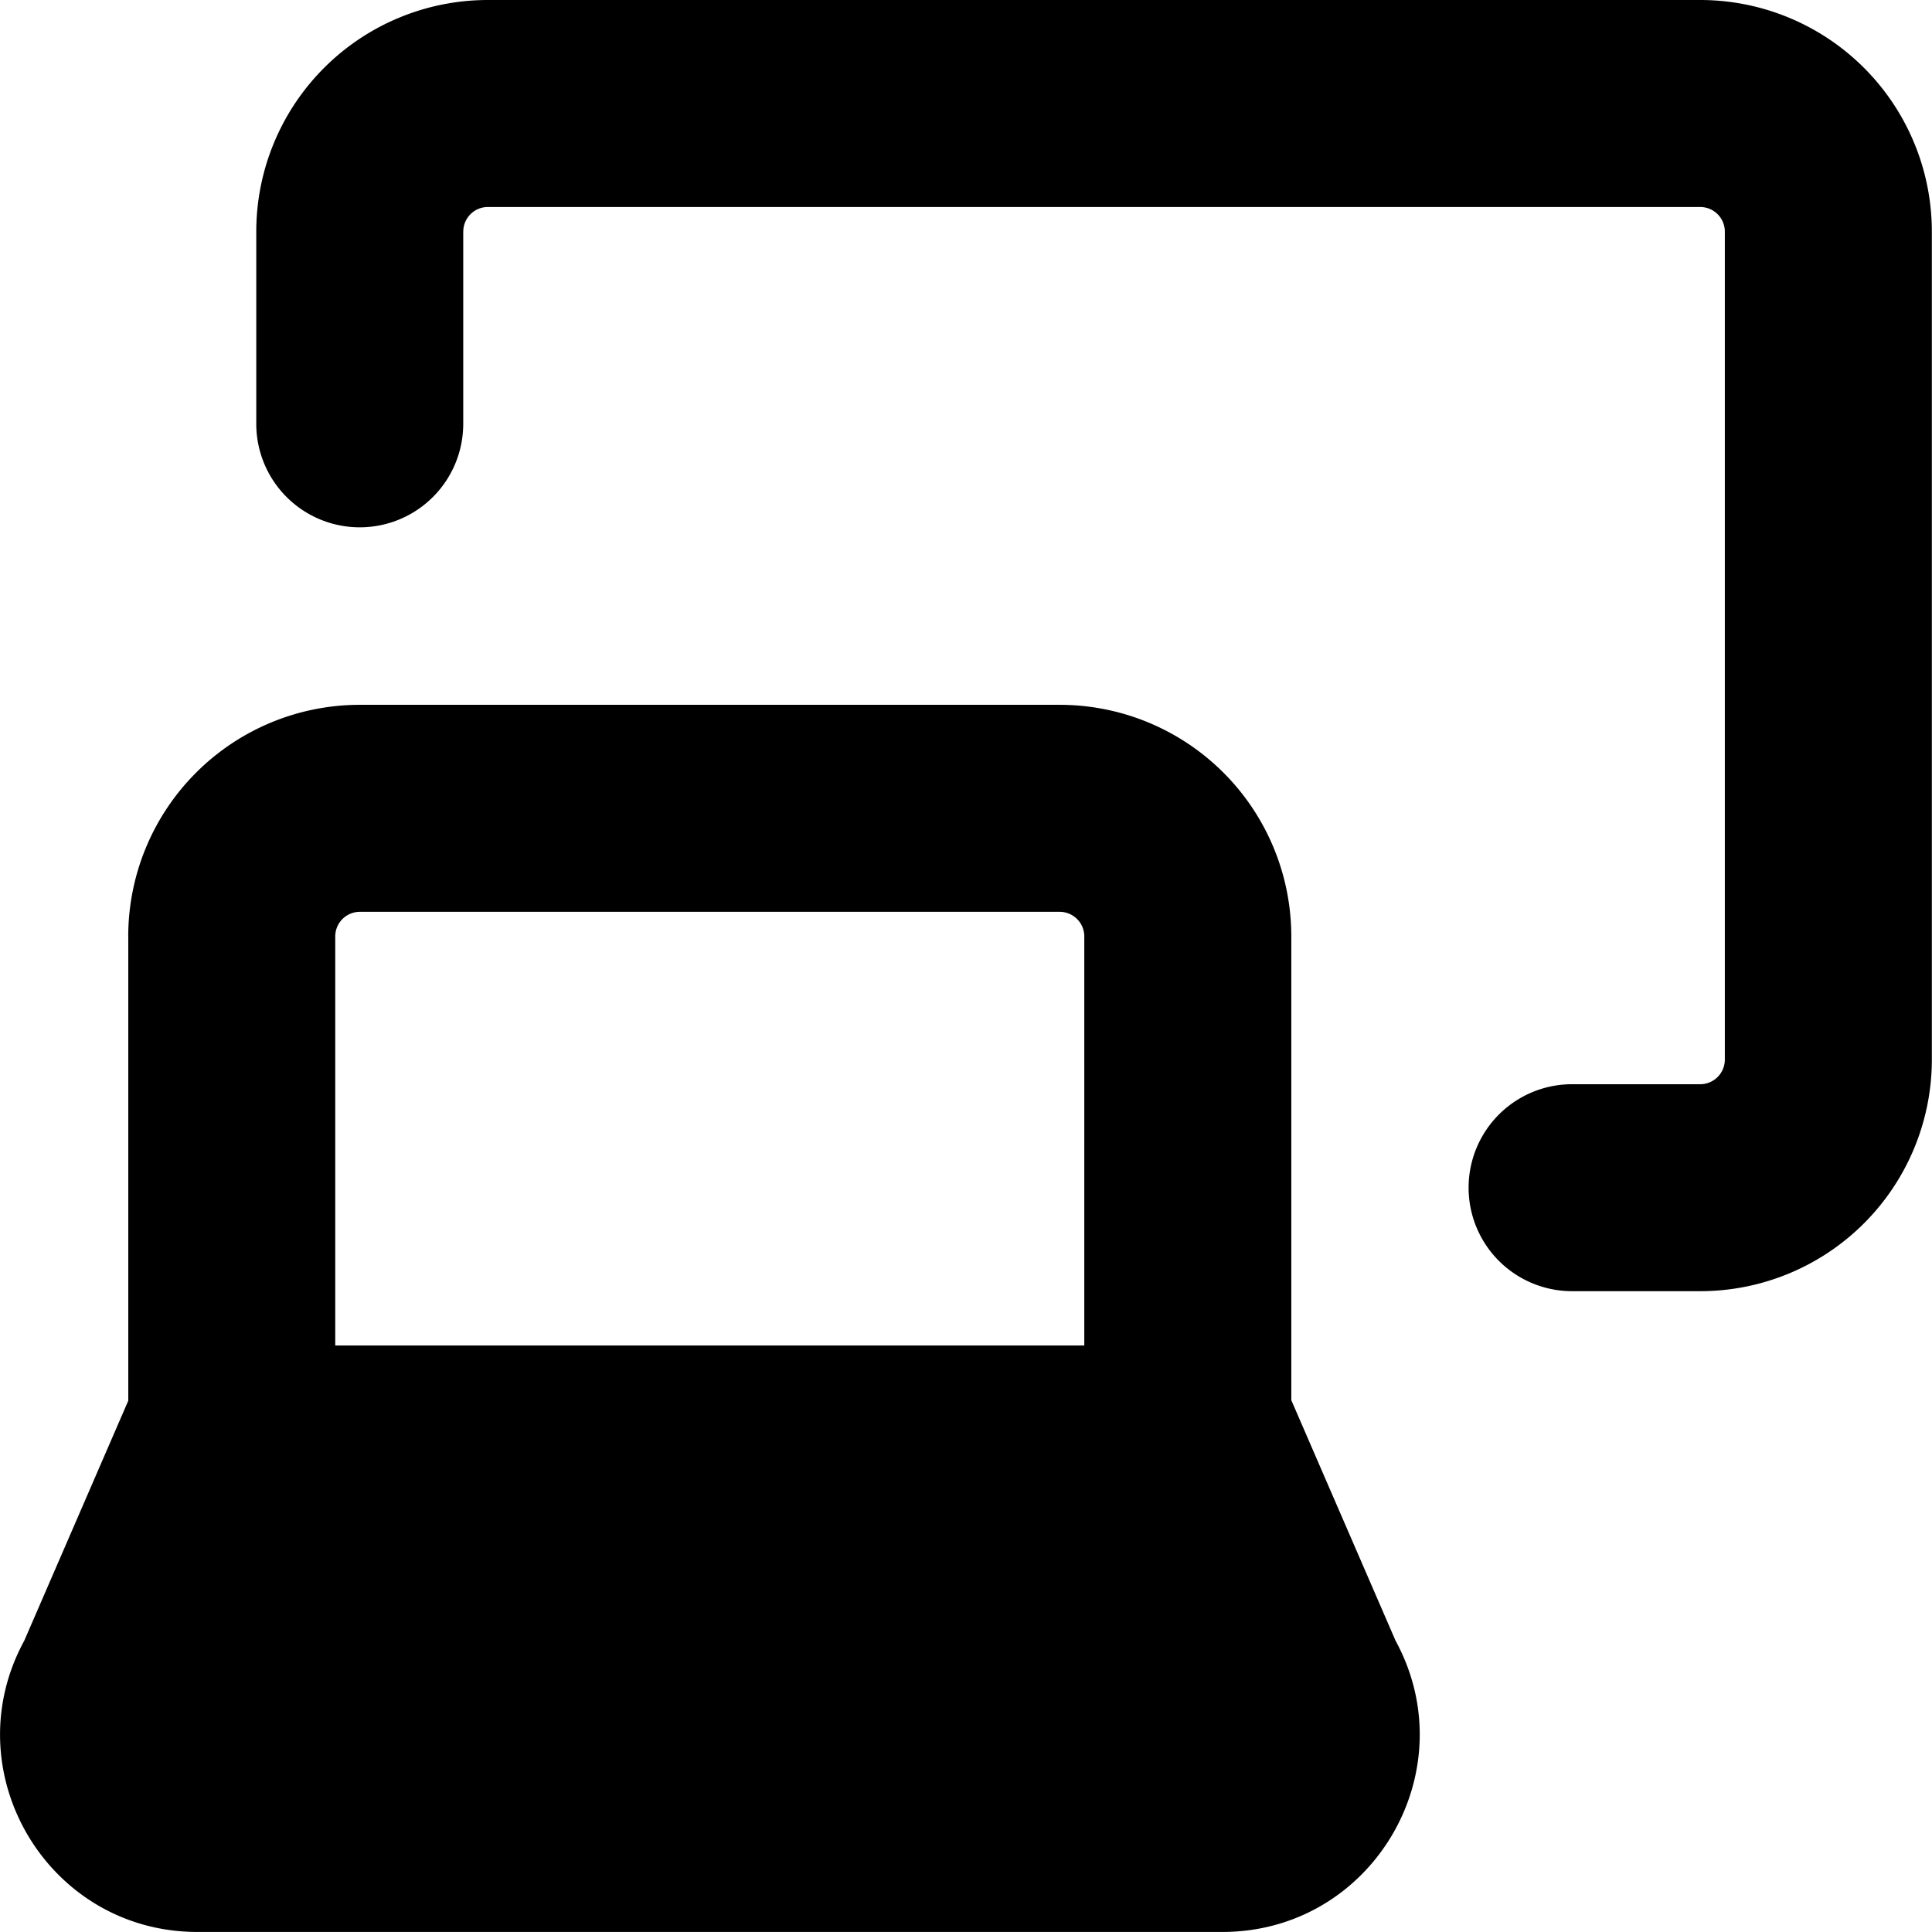
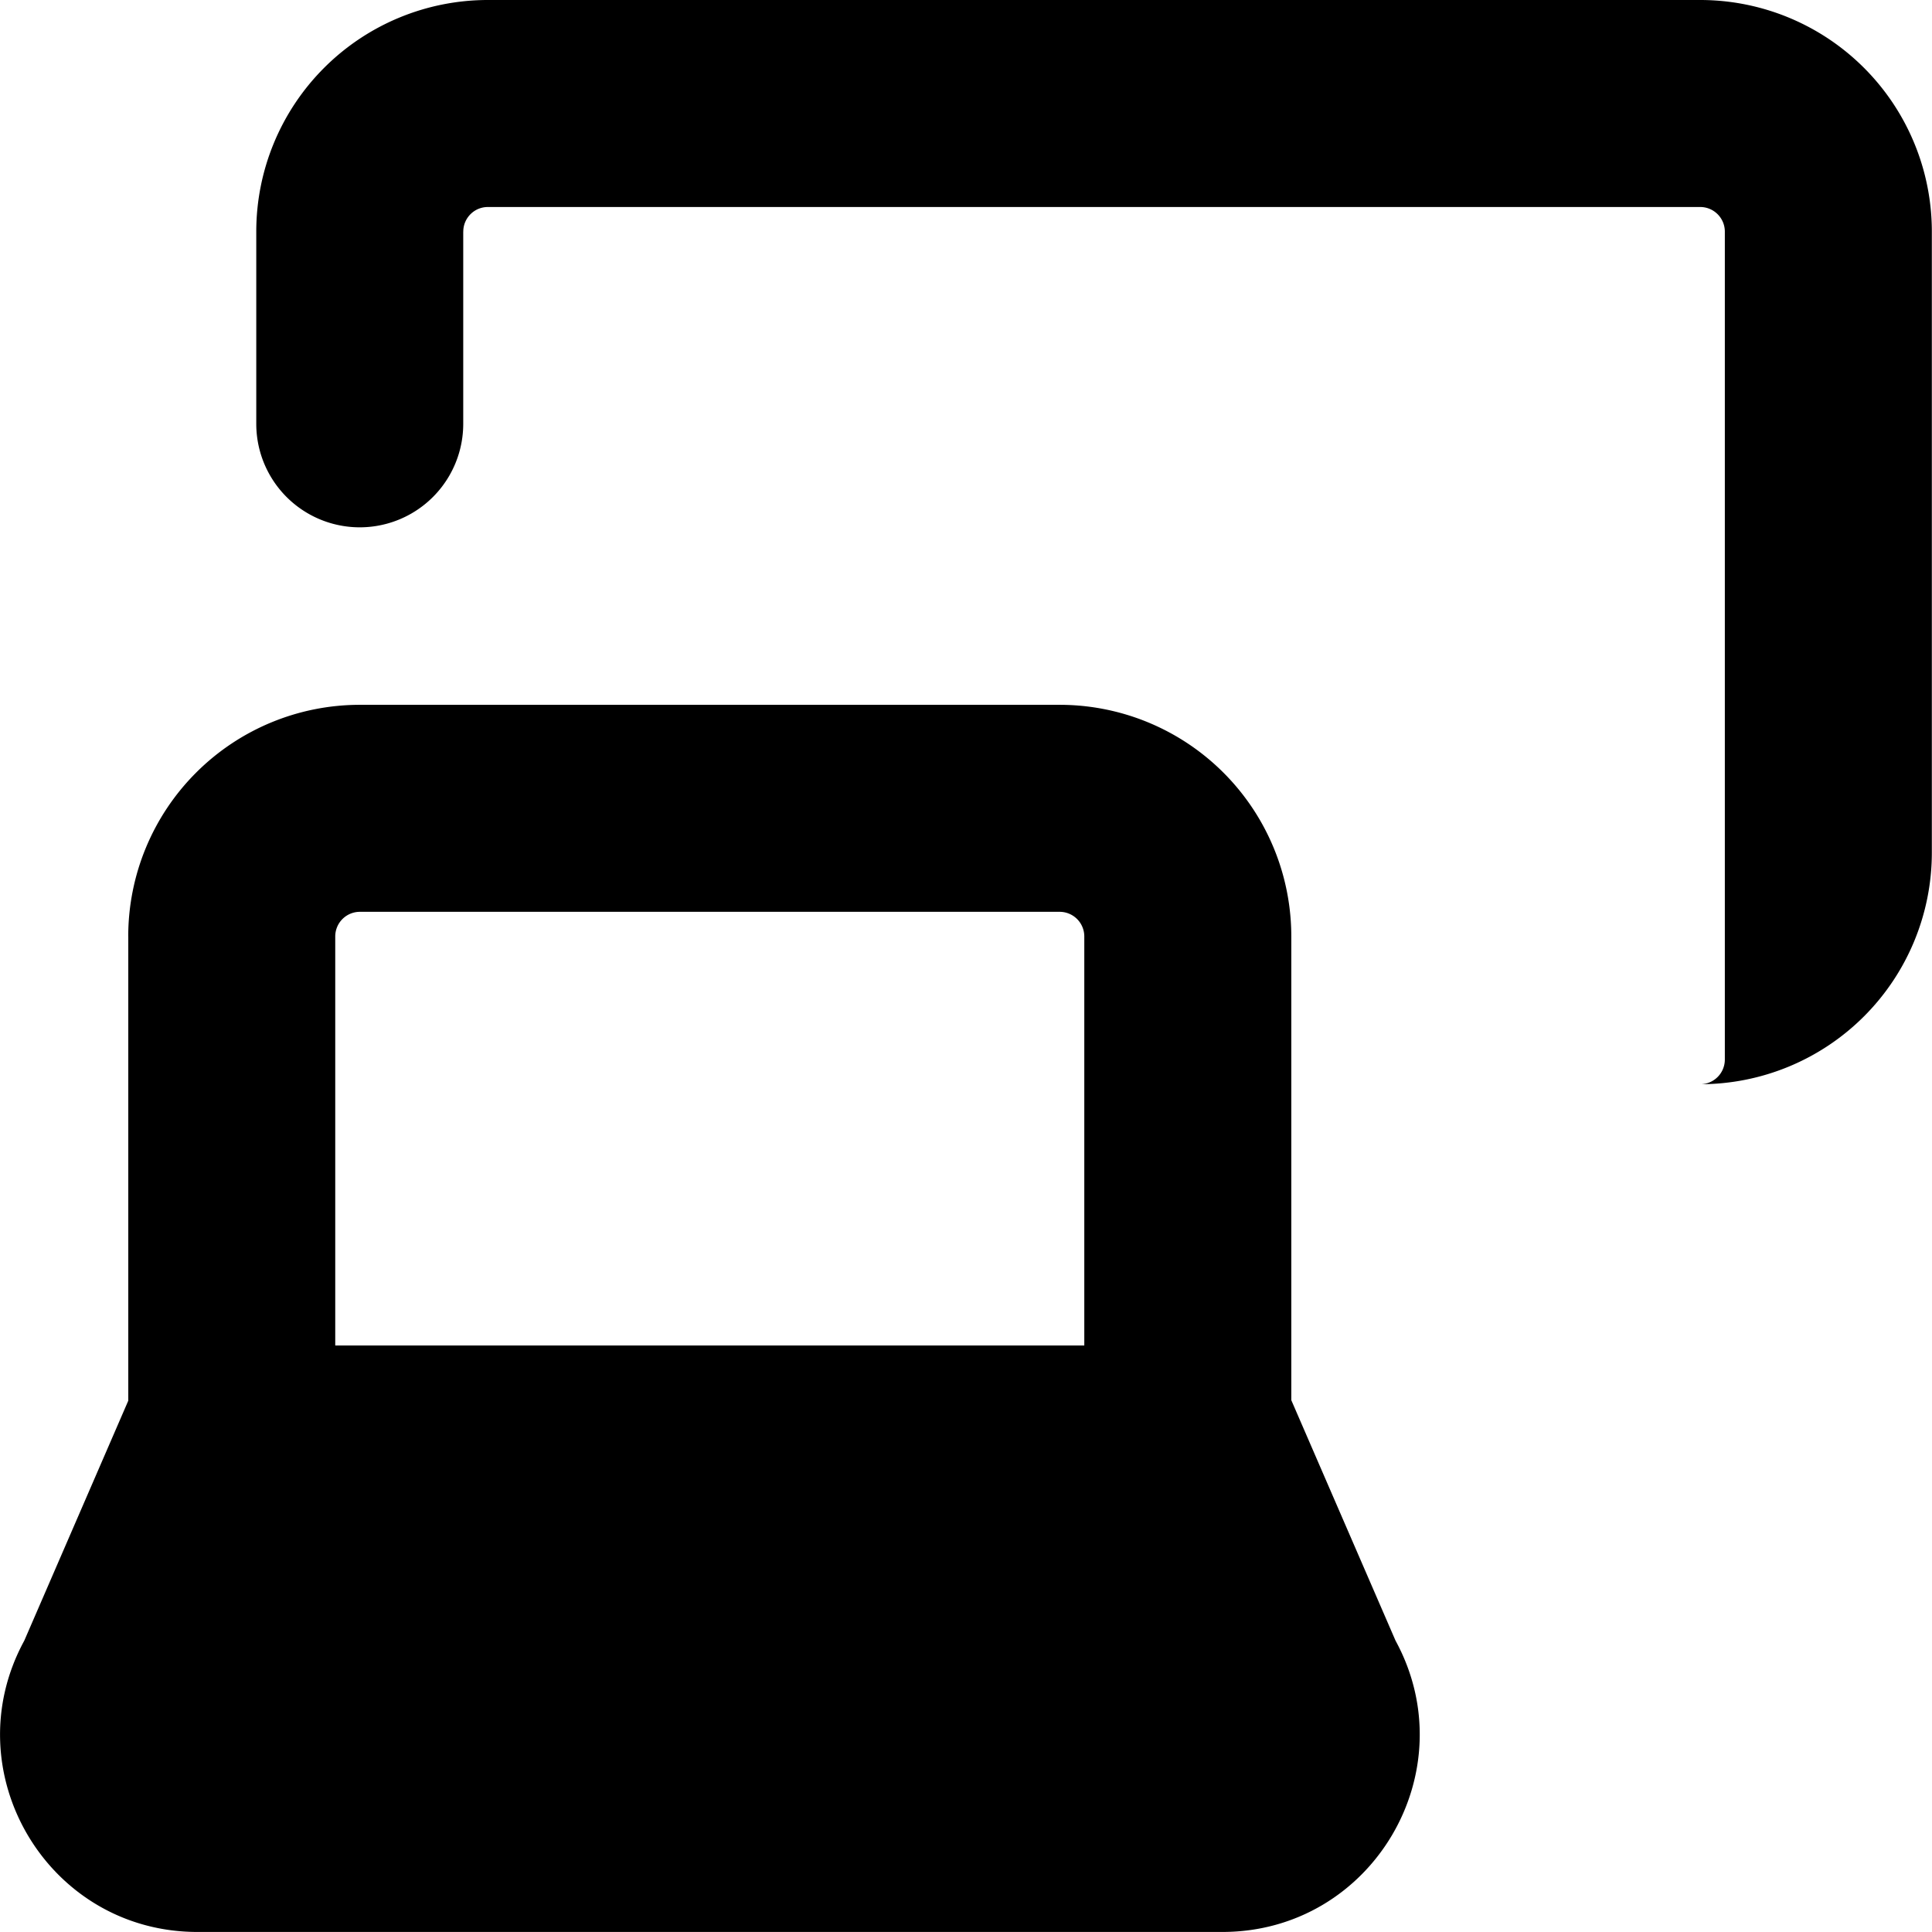
<svg xmlns="http://www.w3.org/2000/svg" width="48" height="48" fill="none">
-   <path fill="#000" fill-rule="evenodd" d="M11.51 5.755c0-.338.273-.612.611-.612h30.12c.338 0 .612.274.612.612v20.57a.612.612 0 0 1-.612.612h-3.183a2.571 2.571 0 0 0 0 5.142h3.183a5.755 5.755 0 0 0 5.755-5.754V5.755A5.755 5.755 0 0 0 42.241 0h-30.12a5.755 5.755 0 0 0-5.754 5.755v4.775a2.571 2.571 0 1 0 5.142 0V5.755zM8.941 22.654a.612.612 0 0 0-.612.612v10.162h18.61V23.266a.612.612 0 0 0-.612-.612H8.942zm-5.755.612a5.755 5.755 0 0 1 5.755-5.755h17.386a5.755 5.755 0 0 1 5.755 5.755v11.521l2.59 5.975c1.77 3.25-.578 7.237-4.304 7.237H4.906c-3.726 0-6.074-3.987-4.303-7.237L3.187 34.8V23.266z" clip-rule="evenodd" />
+   <path fill="#000" fill-rule="evenodd" d="M11.51 5.755c0-.338.273-.612.611-.612h30.12c.338 0 .612.274.612.612v20.57a.612.612 0 0 1-.612.612h-3.183h3.183a5.755 5.755 0 0 0 5.755-5.754V5.755A5.755 5.755 0 0 0 42.241 0h-30.12a5.755 5.755 0 0 0-5.754 5.755v4.775a2.571 2.571 0 1 0 5.142 0V5.755zM8.941 22.654a.612.612 0 0 0-.612.612v10.162h18.61V23.266a.612.612 0 0 0-.612-.612H8.942zm-5.755.612a5.755 5.755 0 0 1 5.755-5.755h17.386a5.755 5.755 0 0 1 5.755 5.755v11.521l2.59 5.975c1.77 3.25-.578 7.237-4.304 7.237H4.906c-3.726 0-6.074-3.987-4.303-7.237L3.187 34.8V23.266z" clip-rule="evenodd" />
</svg>